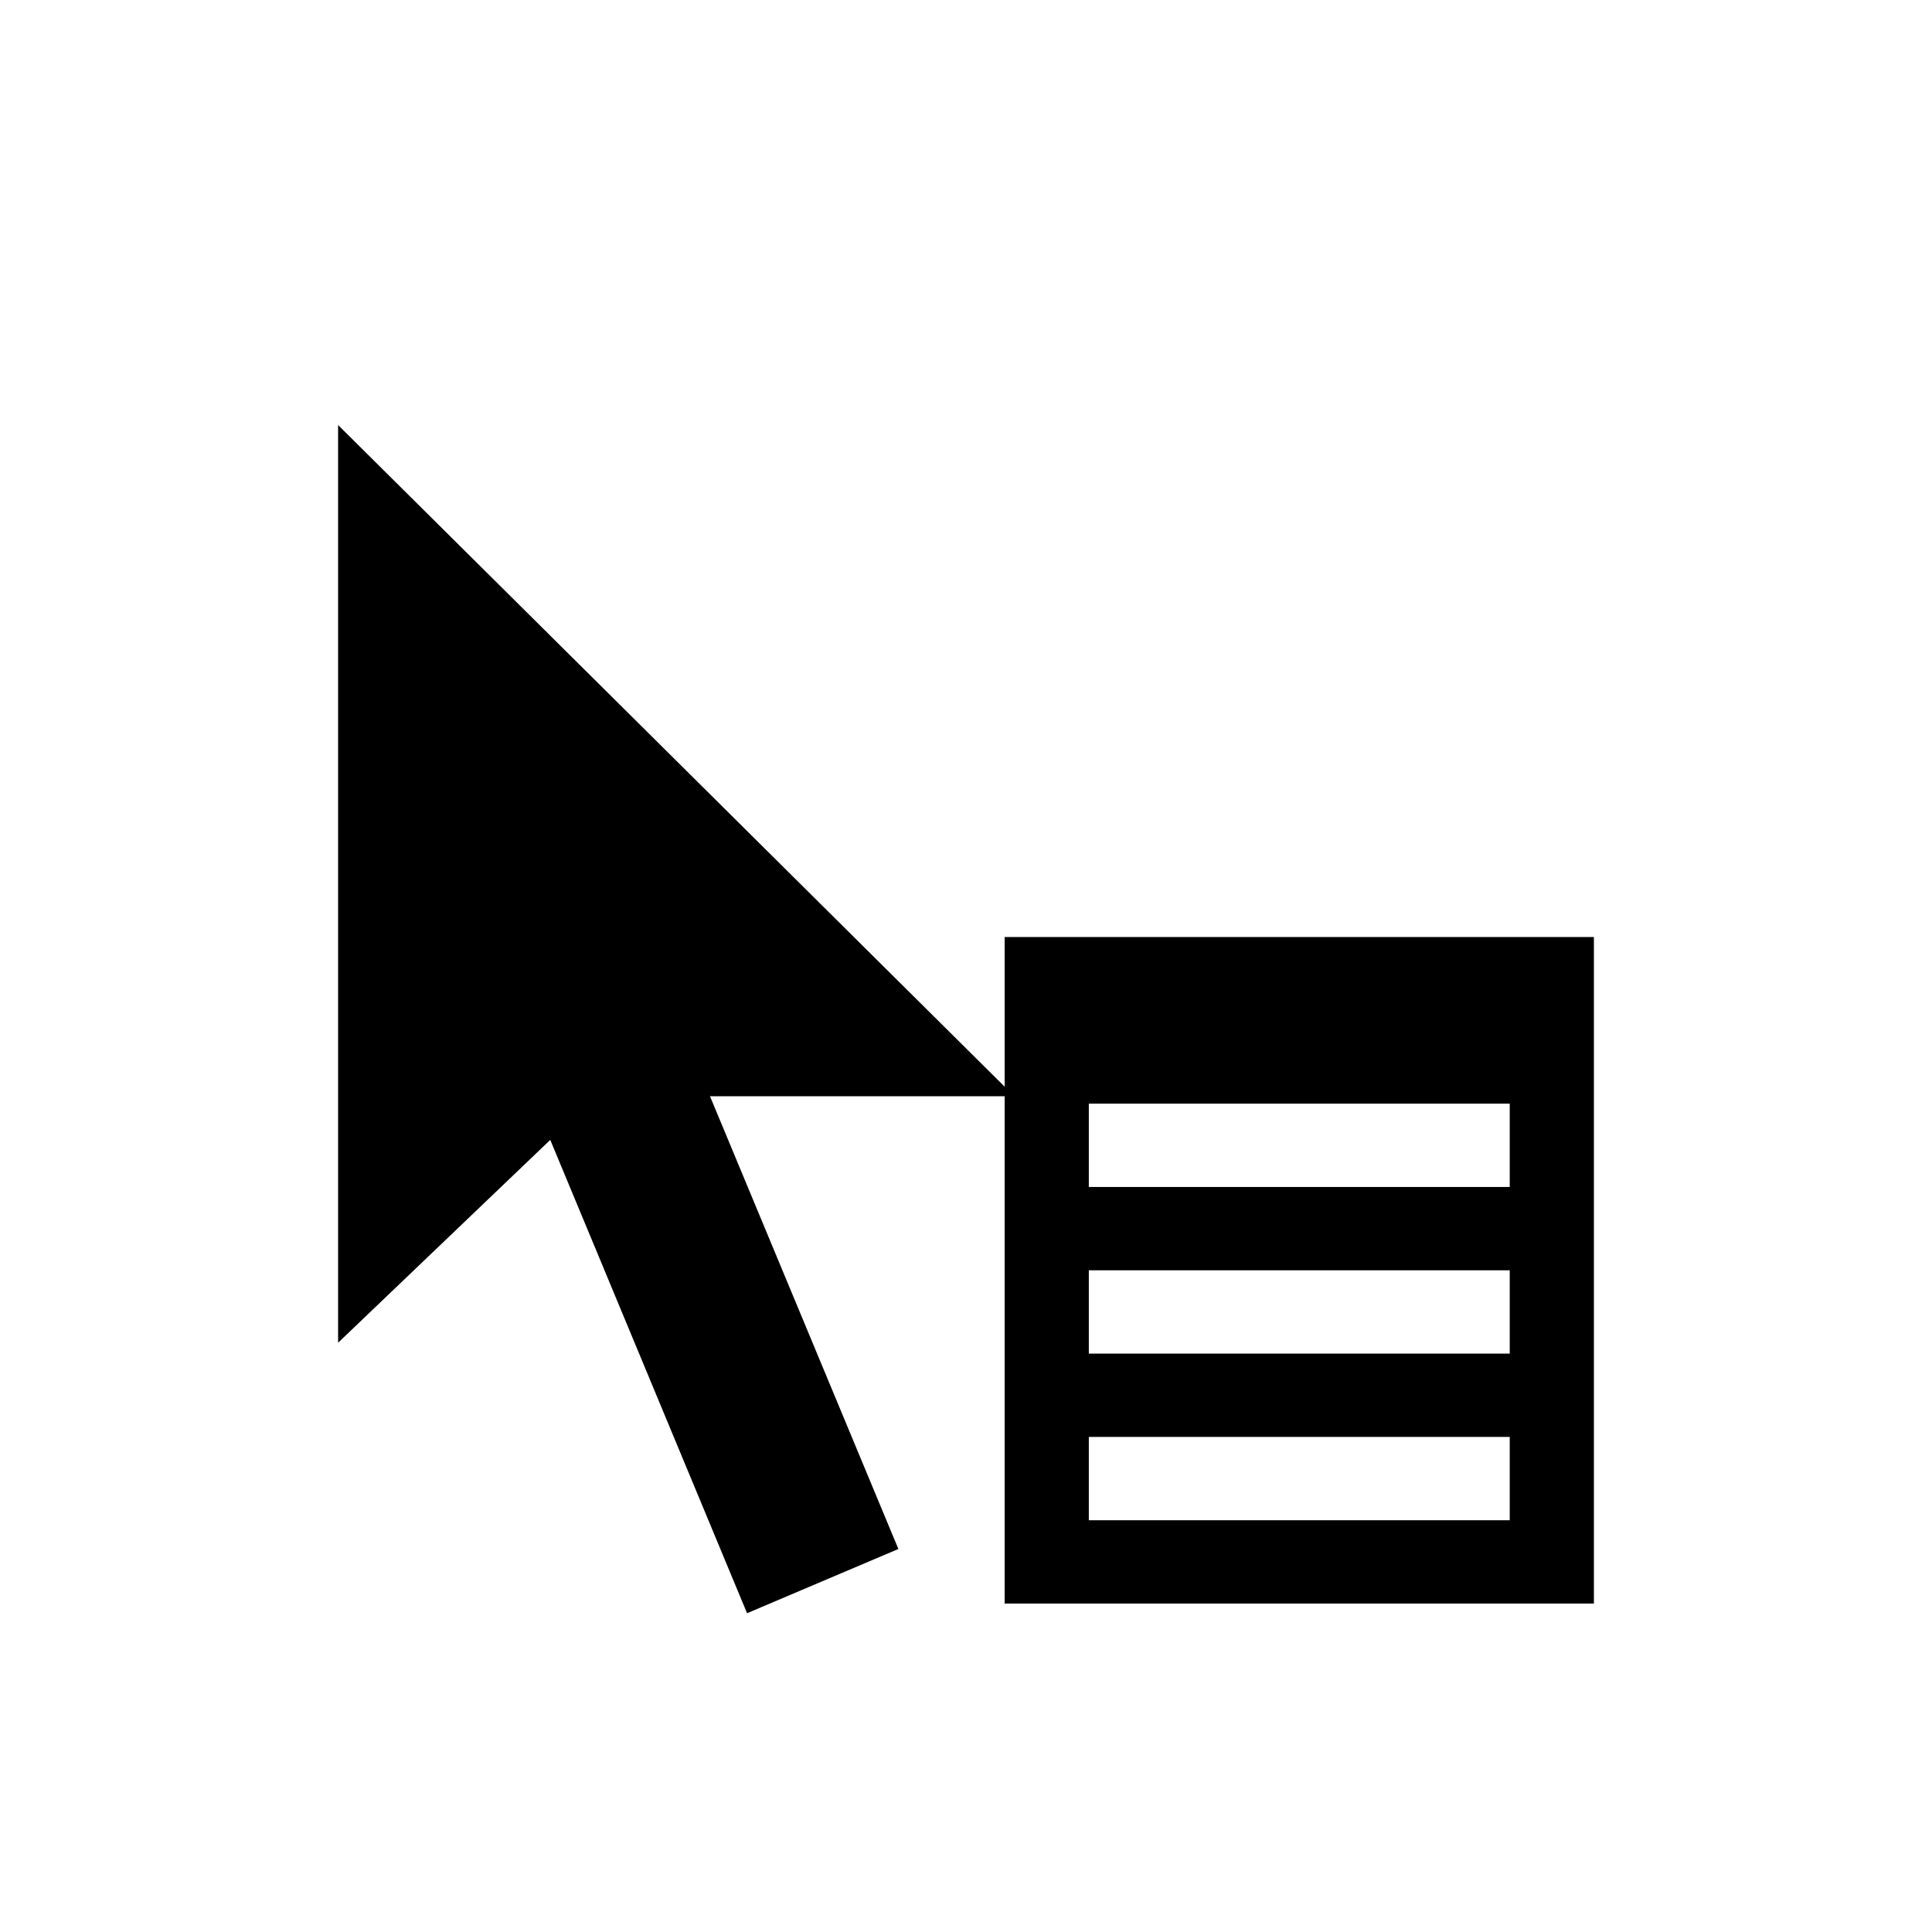
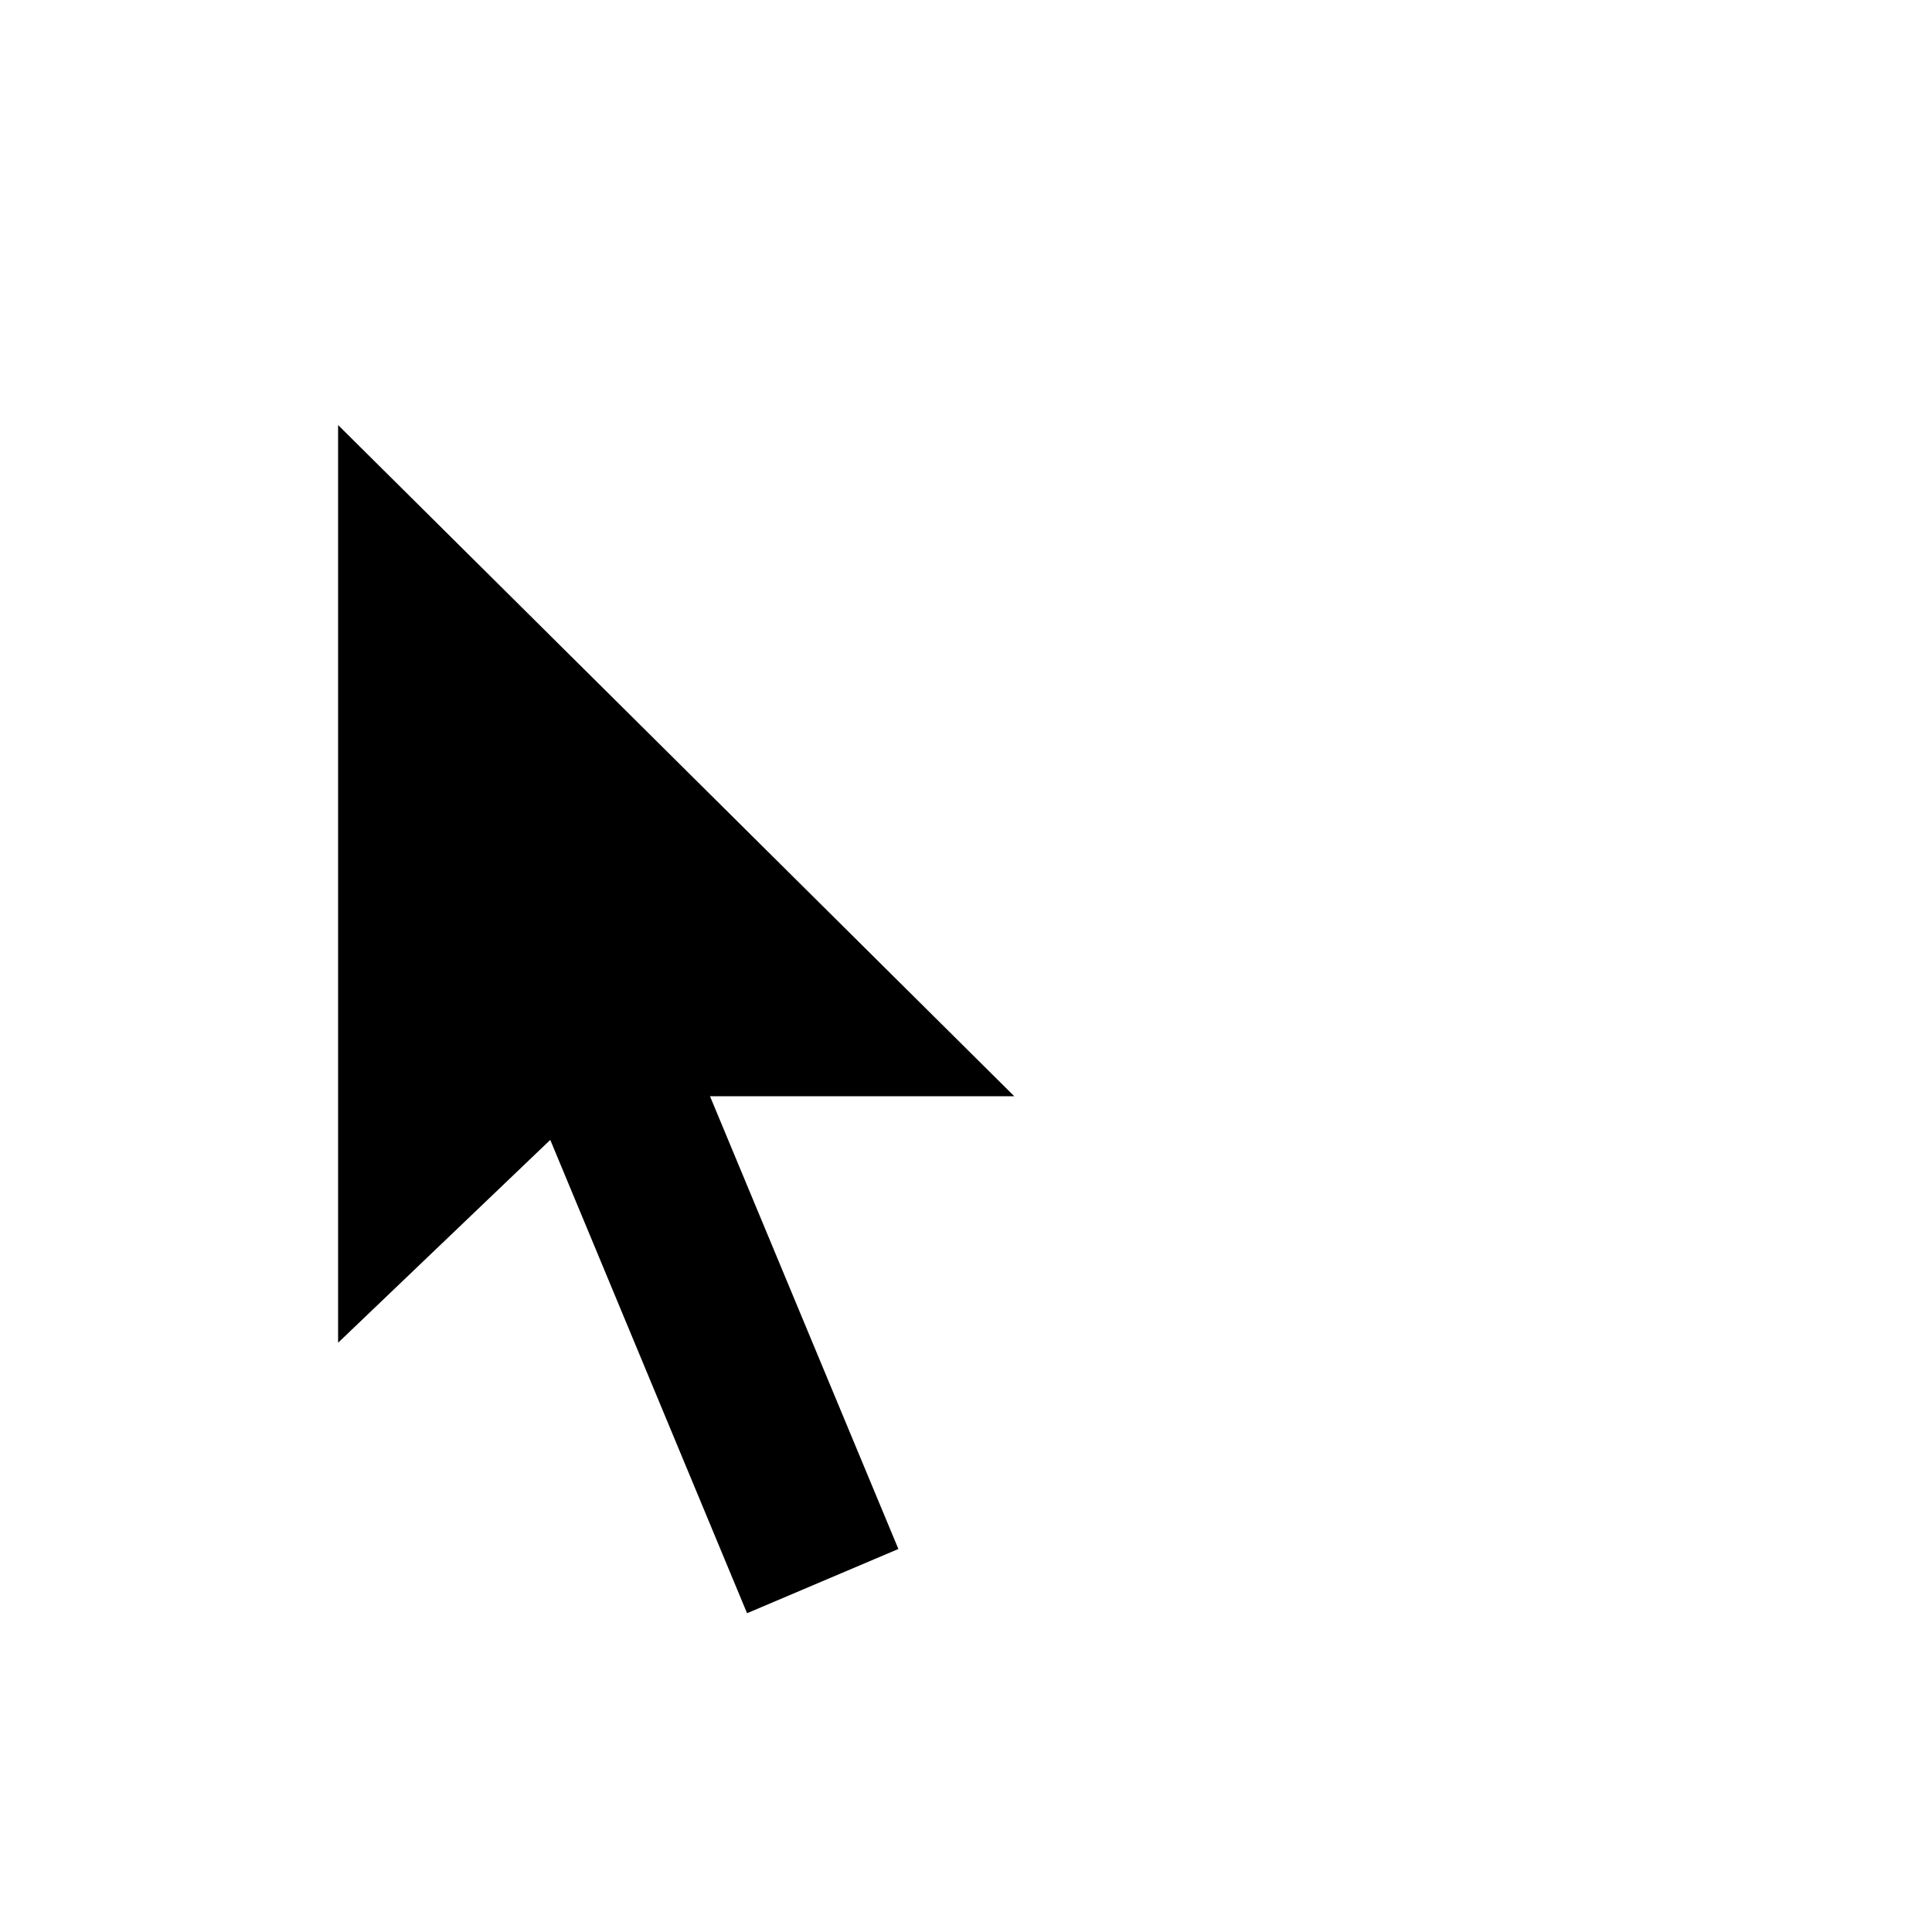
<svg xmlns="http://www.w3.org/2000/svg" width="200" height="200" viewBox="0 0 200 200" fill="none">
  <g filter="url(#filter0_d)">
-     <path fill-rule="evenodd" clip-rule="evenodd" d="M96 169.389V174H173V87H96V90.715V169.389Z" fill="white" />
-   </g>
+     </g>
  <g filter="url(#filter1_d)">
    <path fill-rule="evenodd" clip-rule="evenodd" d="M105 165.765L74.114 179L34 83.39L65.58 70L105 165.765Z" fill="white" />
  </g>
  <g filter="url(#filter2_d)">
    <path fill-rule="evenodd" clip-rule="evenodd" d="M27 160V22L127 122.12H68.498L64.952 123.189L27 160Z" fill="white" />
  </g>
-   <path fill-rule="evenodd" clip-rule="evenodd" d="M156.286 122.875H112.714V114.25H156.286V122.875ZM156.286 140.125H112.714V131.5H156.286V140.125ZM156.286 157.375H112.714V148.75H156.286V157.375ZM104 166H165V97H104V166Z" fill="black" />
  <path fill-rule="evenodd" clip-rule="evenodd" d="M93 160.351L77.335 167L51 103.657L66.64 97L93 160.351Z" fill="black" />
  <path fill-rule="evenodd" clip-rule="evenodd" d="M35 44V139L60.454 114.664L64.123 113.484H105L35 44Z" fill="black" />
  <defs>
    <filter id="filter0_d" x="88" y="79" width="93" height="103" filterUnits="userSpaceOnUse" color-interpolation-filters="sRGB">
      <feFlood flood-opacity="0" result="BackgroundImageFix" />
      <feColorMatrix in="SourceAlpha" type="matrix" values="0 0 0 0 0 0 0 0 0 0 0 0 0 0 0 0 0 0 127 0" />
      <feOffset />
      <feGaussianBlur stdDeviation="4" />
      <feColorMatrix type="matrix" values="0 0 0 0 0 0 0 0 0 0 0 0 0 0 0 0 0 0 0.5 0" />
      <feBlend mode="normal" in2="BackgroundImageFix" result="effect1_dropShadow" />
      <feBlend mode="normal" in="SourceGraphic" in2="effect1_dropShadow" result="shape" />
    </filter>
    <filter id="filter1_d" x="26" y="62" width="87" height="125" filterUnits="userSpaceOnUse" color-interpolation-filters="sRGB">
      <feFlood flood-opacity="0" result="BackgroundImageFix" />
      <feColorMatrix in="SourceAlpha" type="matrix" values="0 0 0 0 0 0 0 0 0 0 0 0 0 0 0 0 0 0 127 0" />
      <feOffset />
      <feGaussianBlur stdDeviation="4" />
      <feColorMatrix type="matrix" values="0 0 0 0 0 0 0 0 0 0 0 0 0 0 0 0 0 0 0.5 0" />
      <feBlend mode="normal" in2="BackgroundImageFix" result="effect1_dropShadow" />
      <feBlend mode="normal" in="SourceGraphic" in2="effect1_dropShadow" result="shape" />
    </filter>
    <filter id="filter2_d" x="19" y="14" width="116" height="154" filterUnits="userSpaceOnUse" color-interpolation-filters="sRGB">
      <feFlood flood-opacity="0" result="BackgroundImageFix" />
      <feColorMatrix in="SourceAlpha" type="matrix" values="0 0 0 0 0 0 0 0 0 0 0 0 0 0 0 0 0 0 127 0" />
      <feOffset />
      <feGaussianBlur stdDeviation="4" />
      <feColorMatrix type="matrix" values="0 0 0 0 0 0 0 0 0 0 0 0 0 0 0 0 0 0 0.5 0" />
      <feBlend mode="normal" in2="BackgroundImageFix" result="effect1_dropShadow" />
      <feBlend mode="normal" in="SourceGraphic" in2="effect1_dropShadow" result="shape" />
    </filter>
  </defs>
</svg>